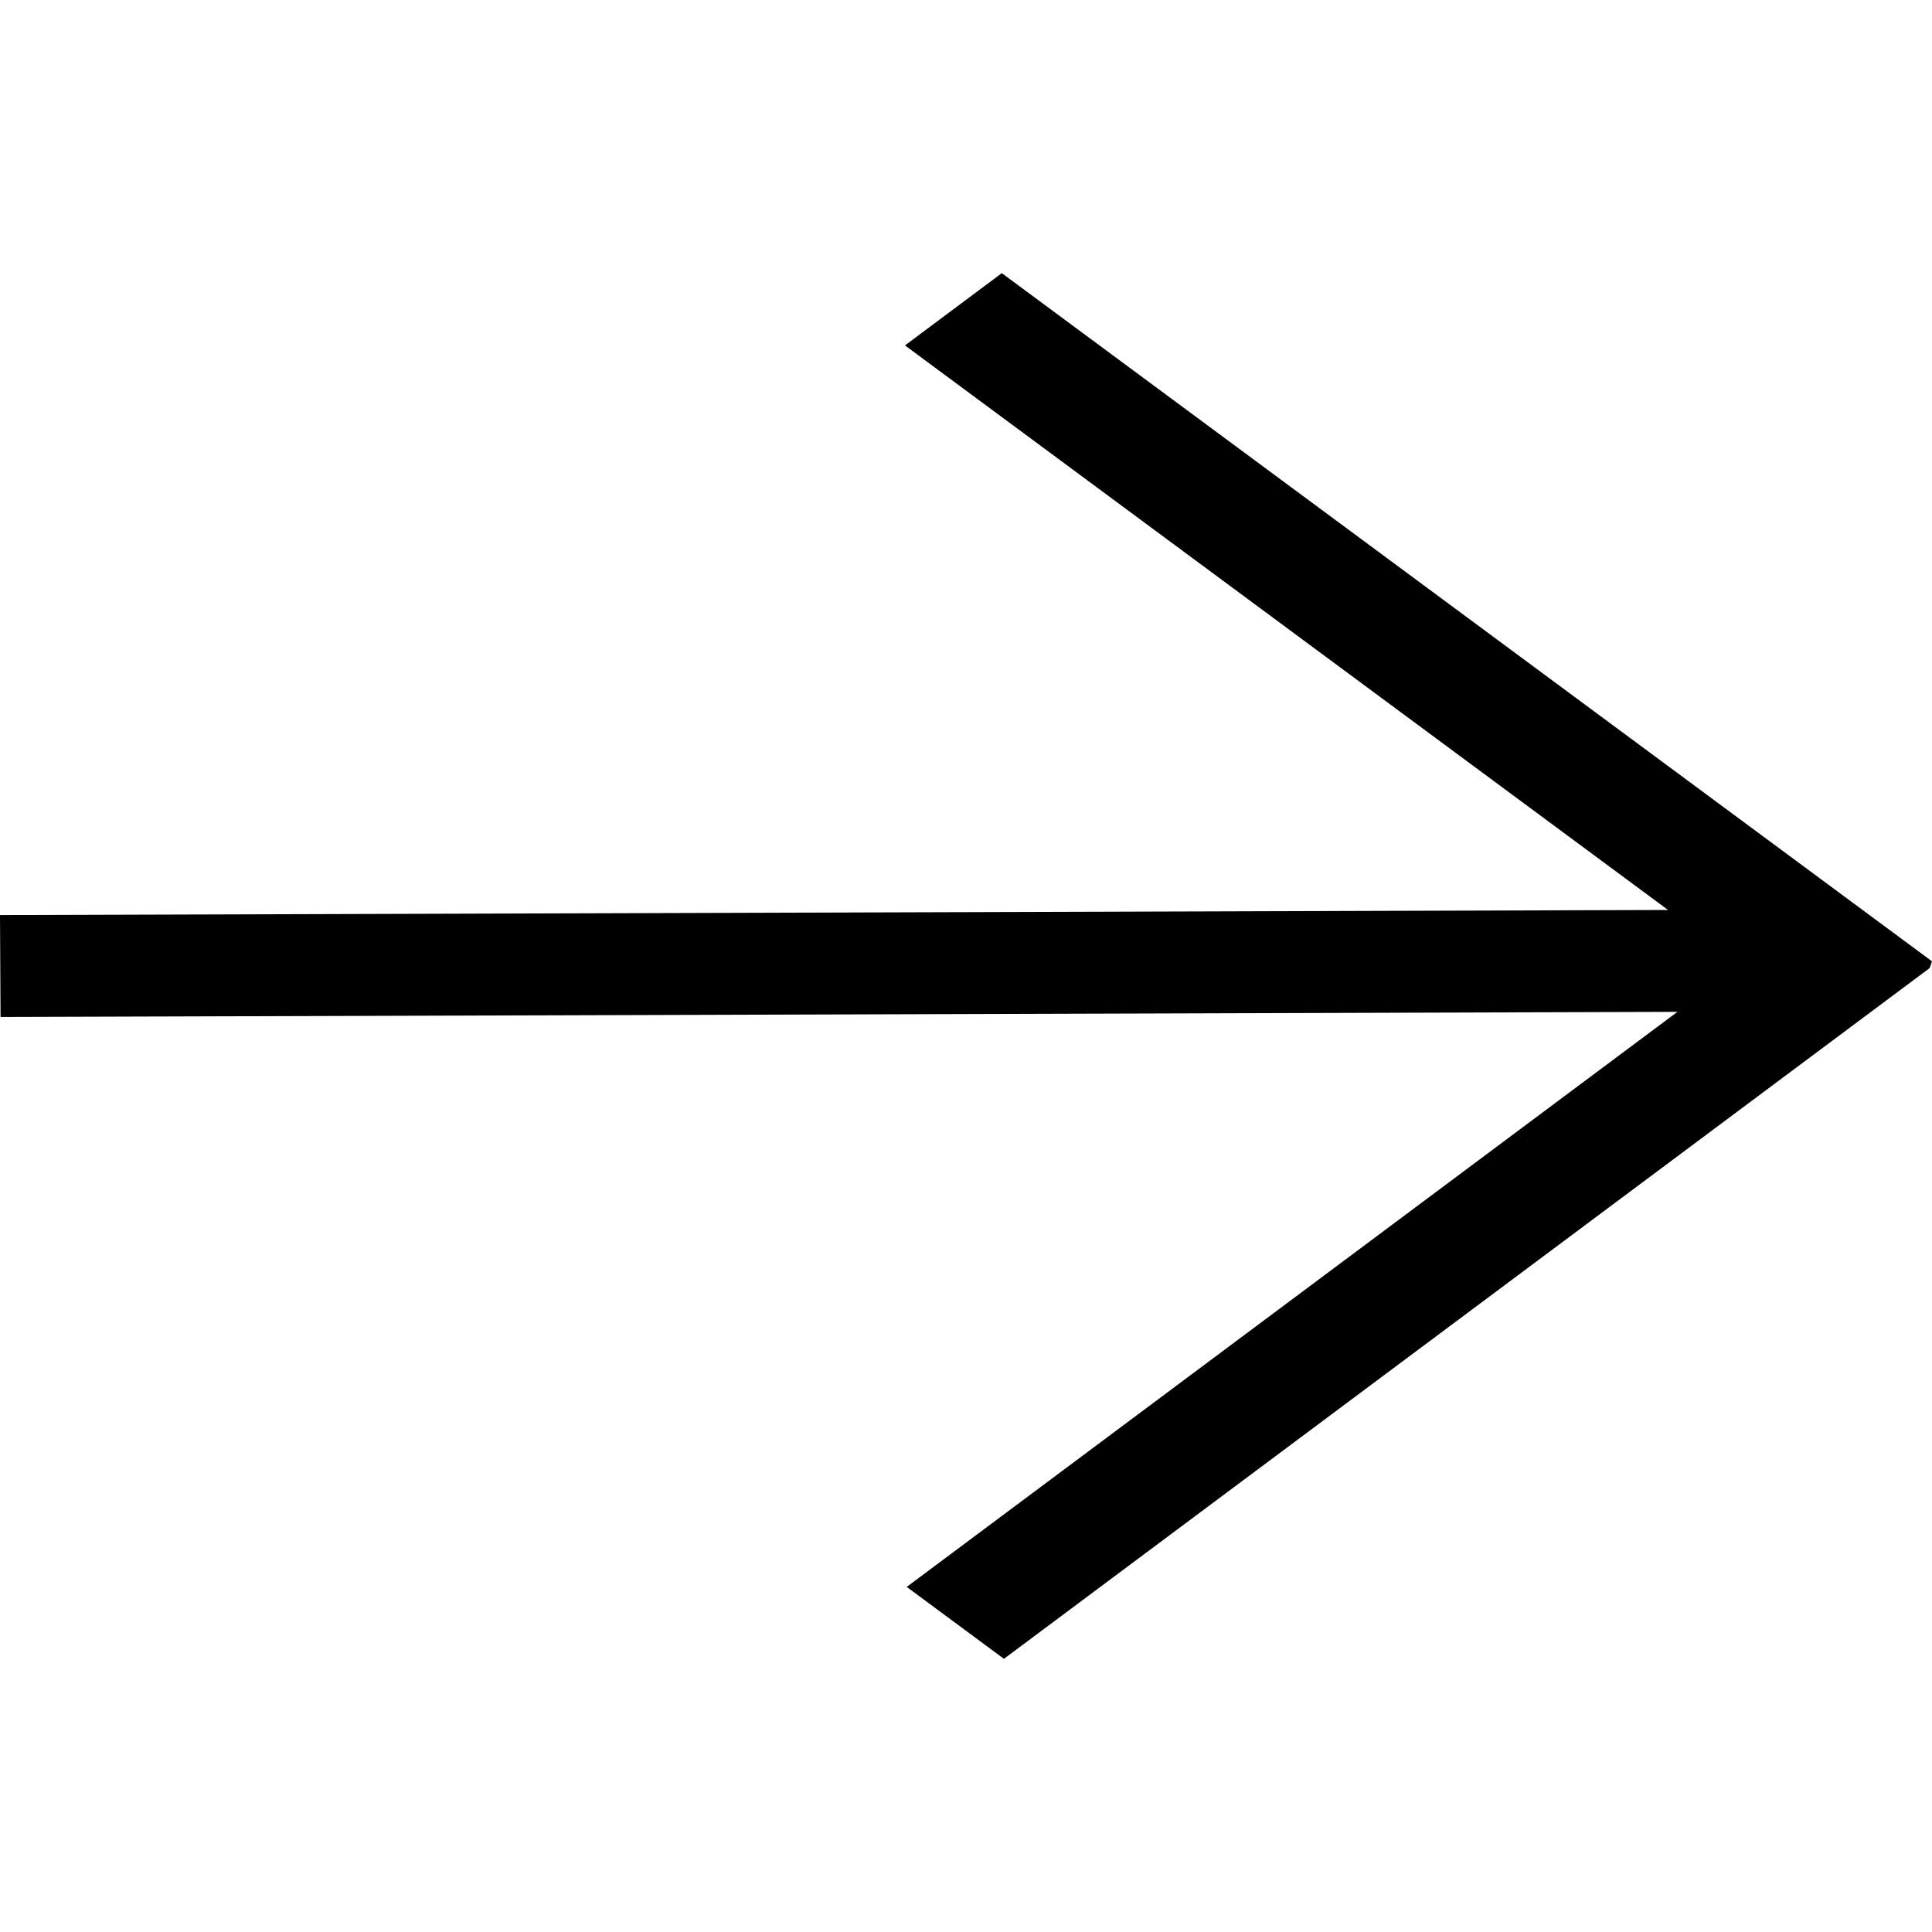
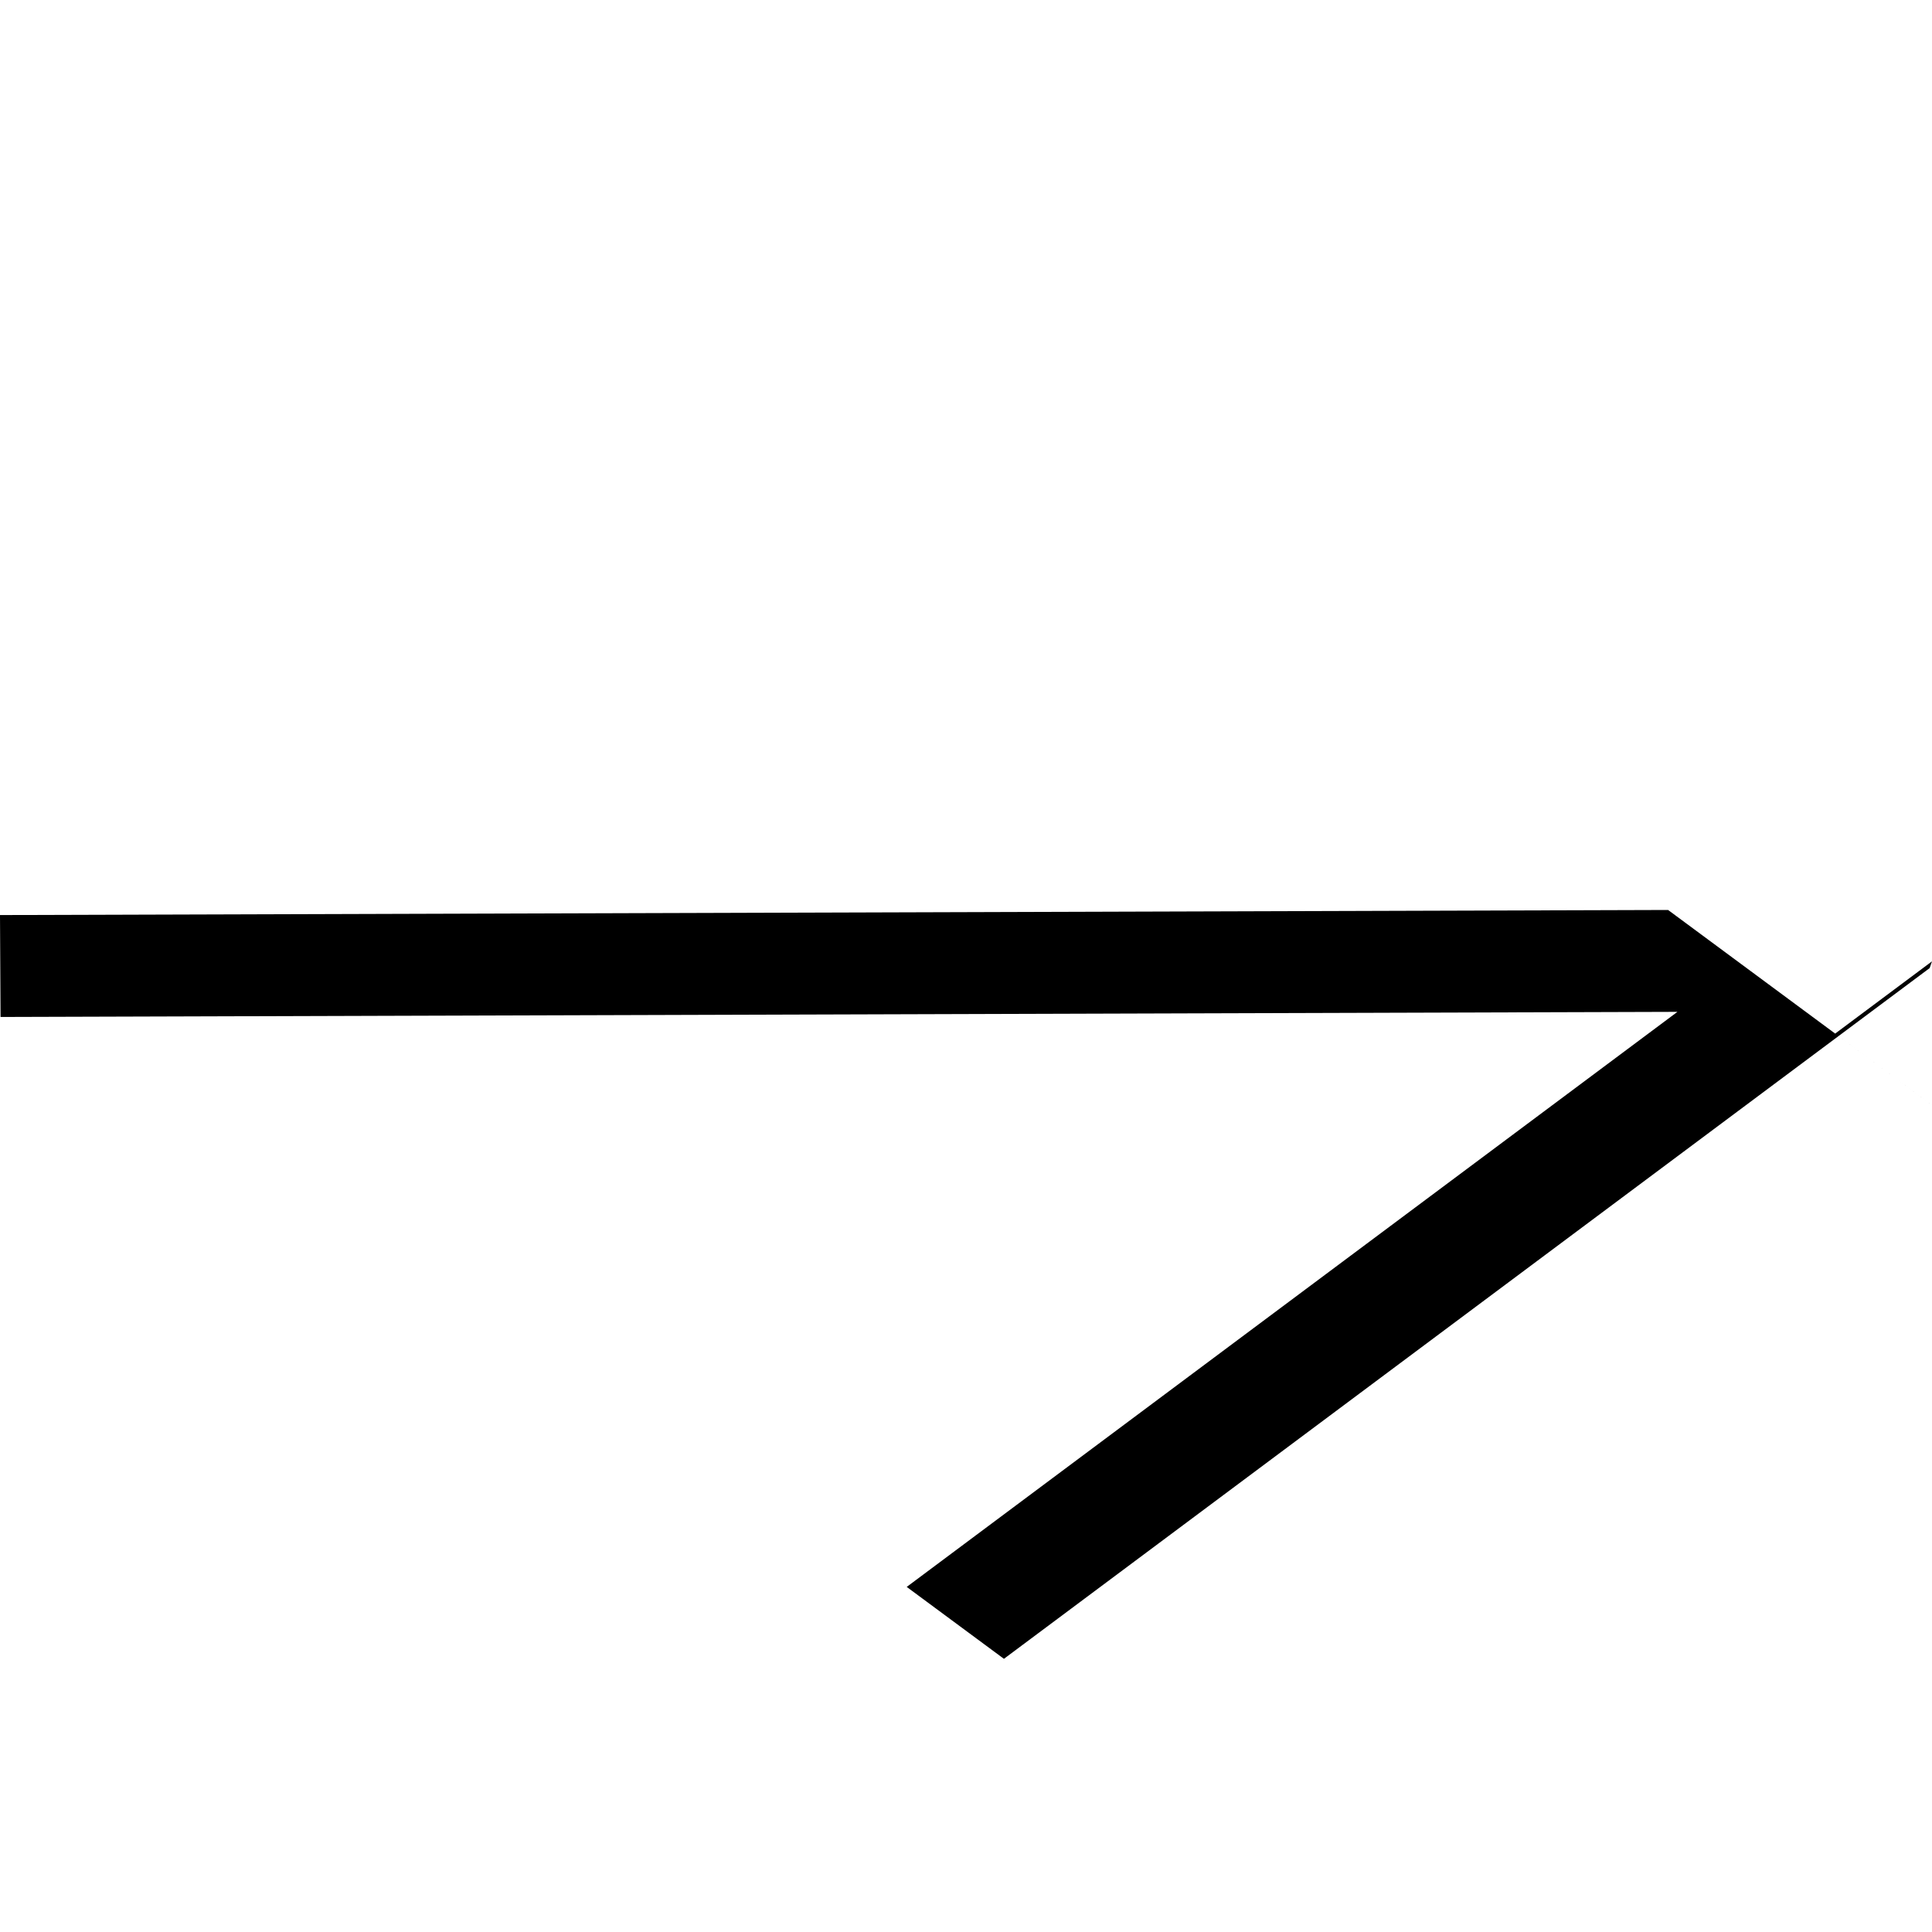
<svg xmlns="http://www.w3.org/2000/svg" id="Livello_1" data-name="Livello 1" viewBox="0 0 600 600">
  <defs>
    <style>
      .cls-1 {
        stroke-width: 0px;
      }
    </style>
  </defs>
-   <path class="cls-1" d="M518.04,282.6L0,284.18l.17,31.65,520.77-1.59-239.35,178.59,30.19,22.33,287.49-214.51.73-2.1L311.12,84.83l-30.07,22.44,236.99,175.34Z" />
+   <path class="cls-1" d="M518.04,282.6L0,284.18l.17,31.65,520.77-1.59-239.35,178.59,30.19,22.33,287.49-214.51.73-2.1l-30.07,22.44,236.99,175.34Z" />
</svg>